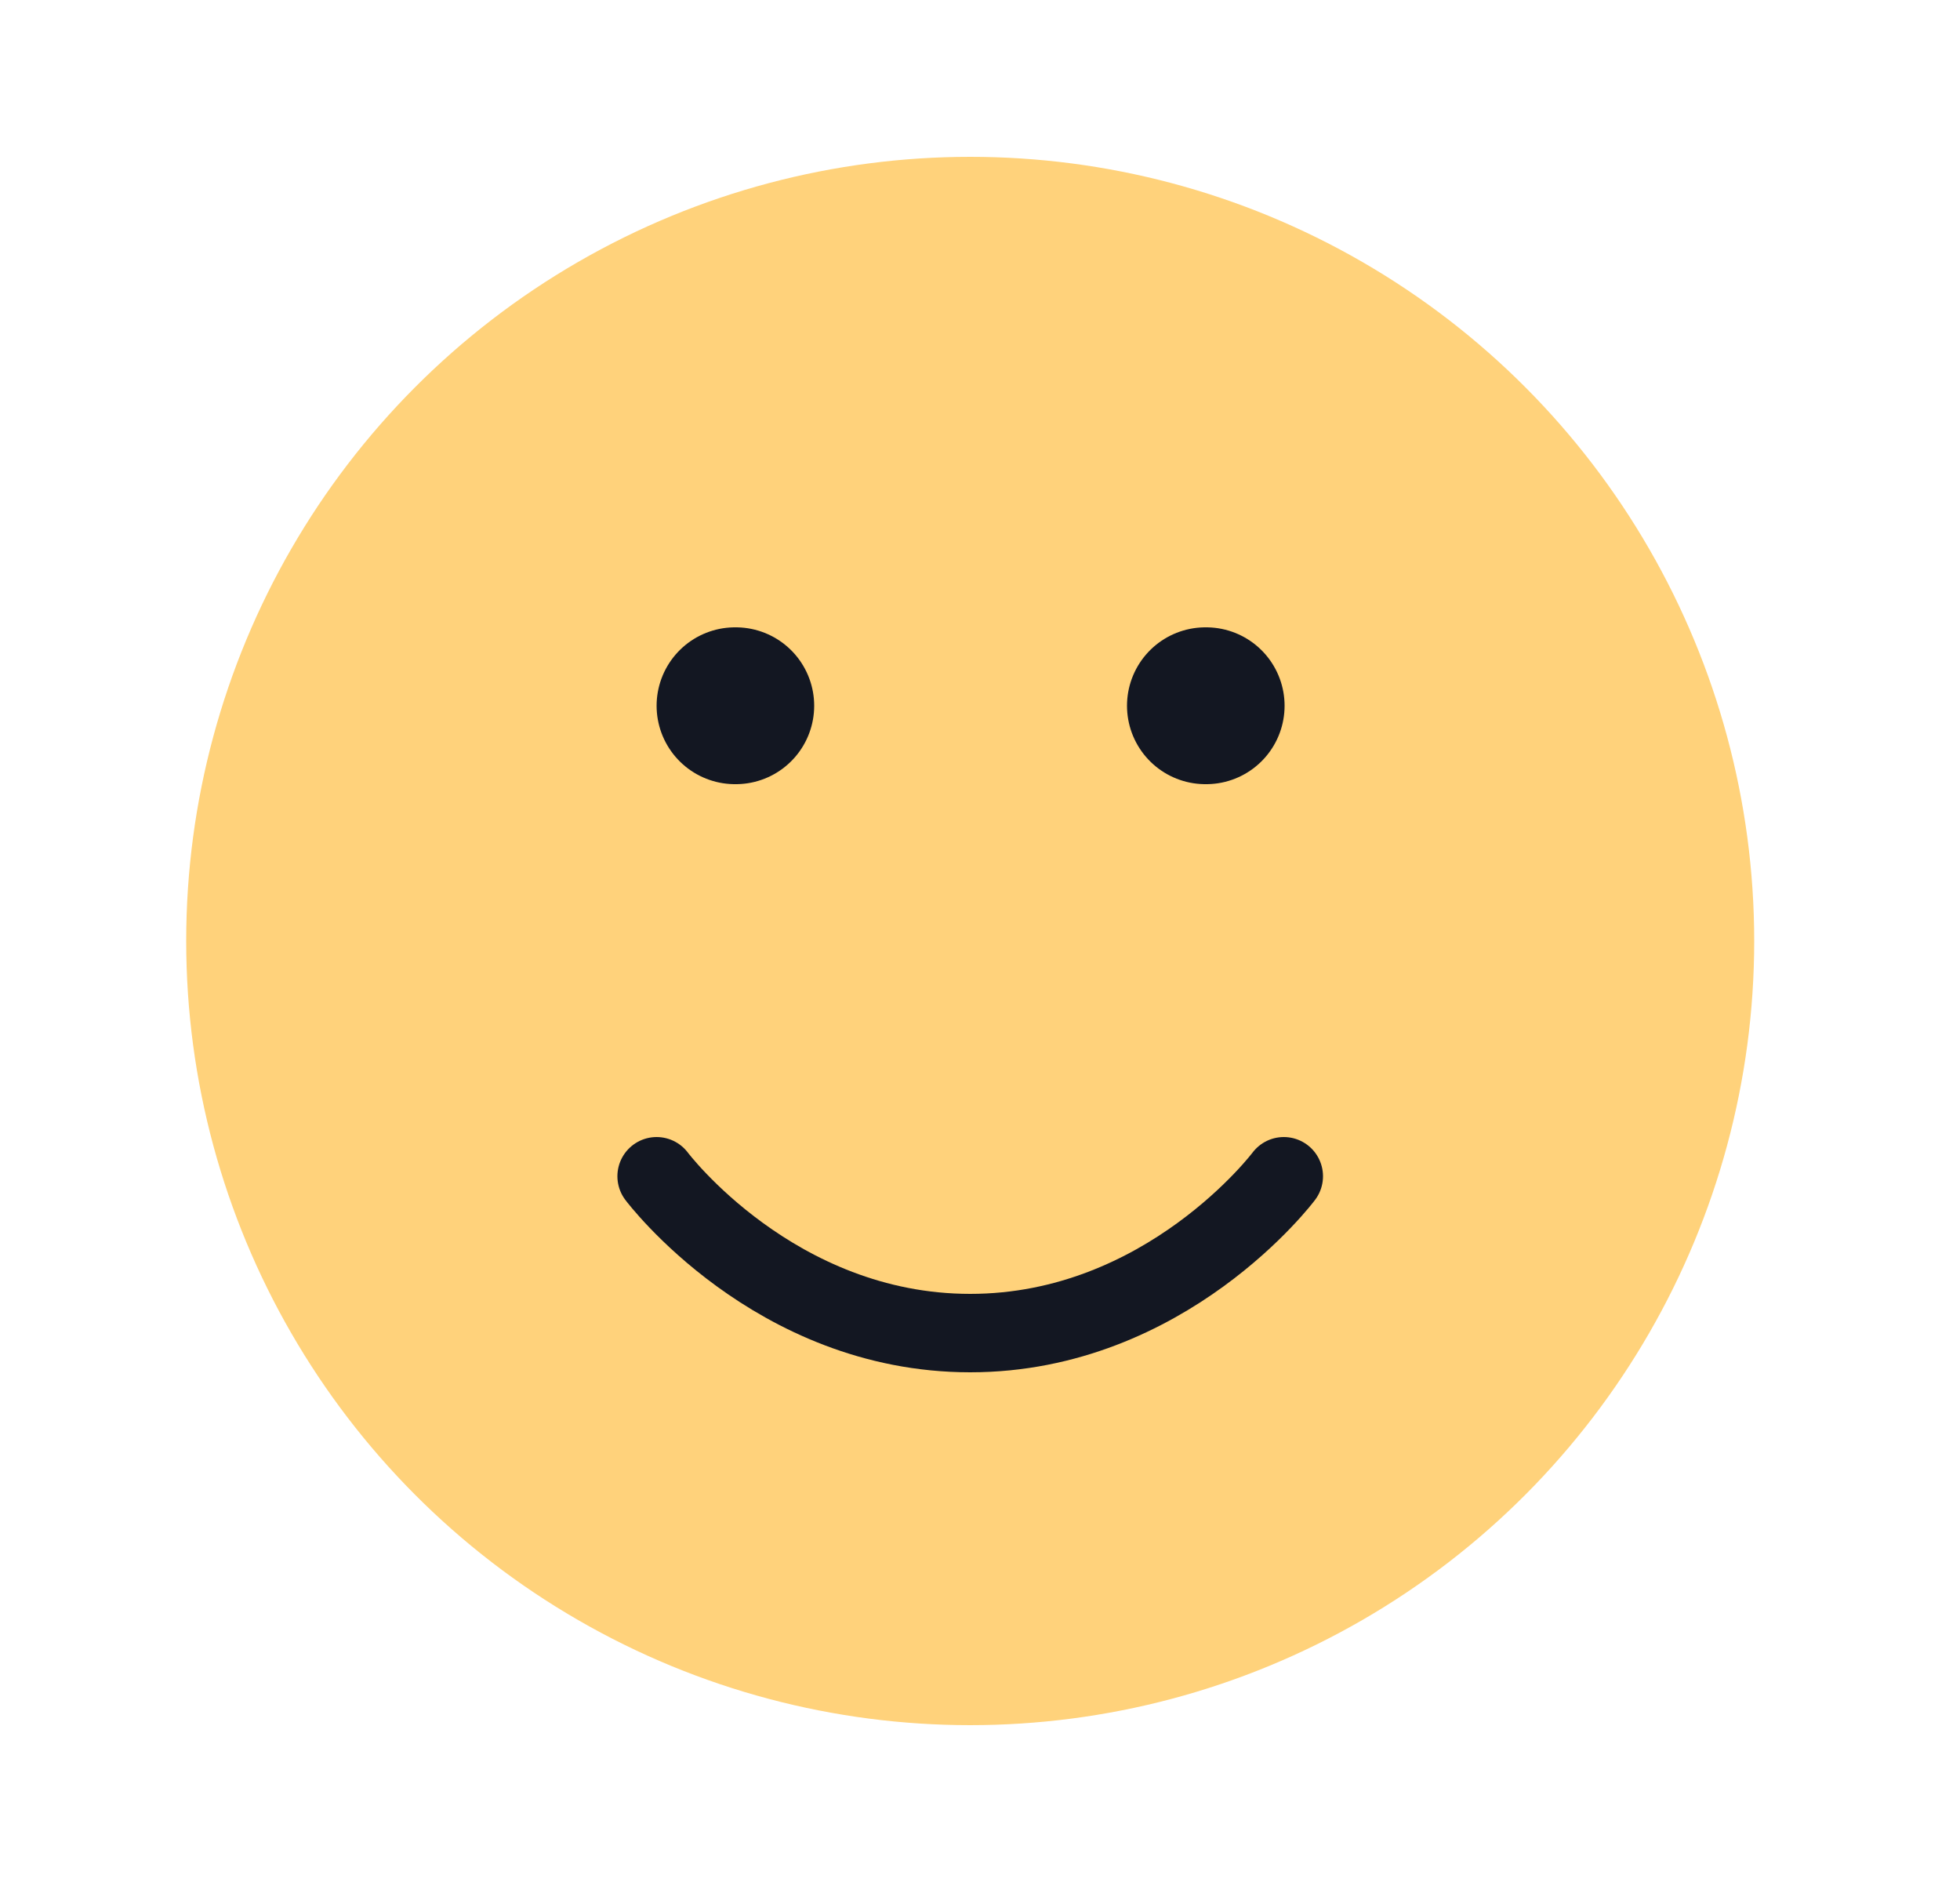
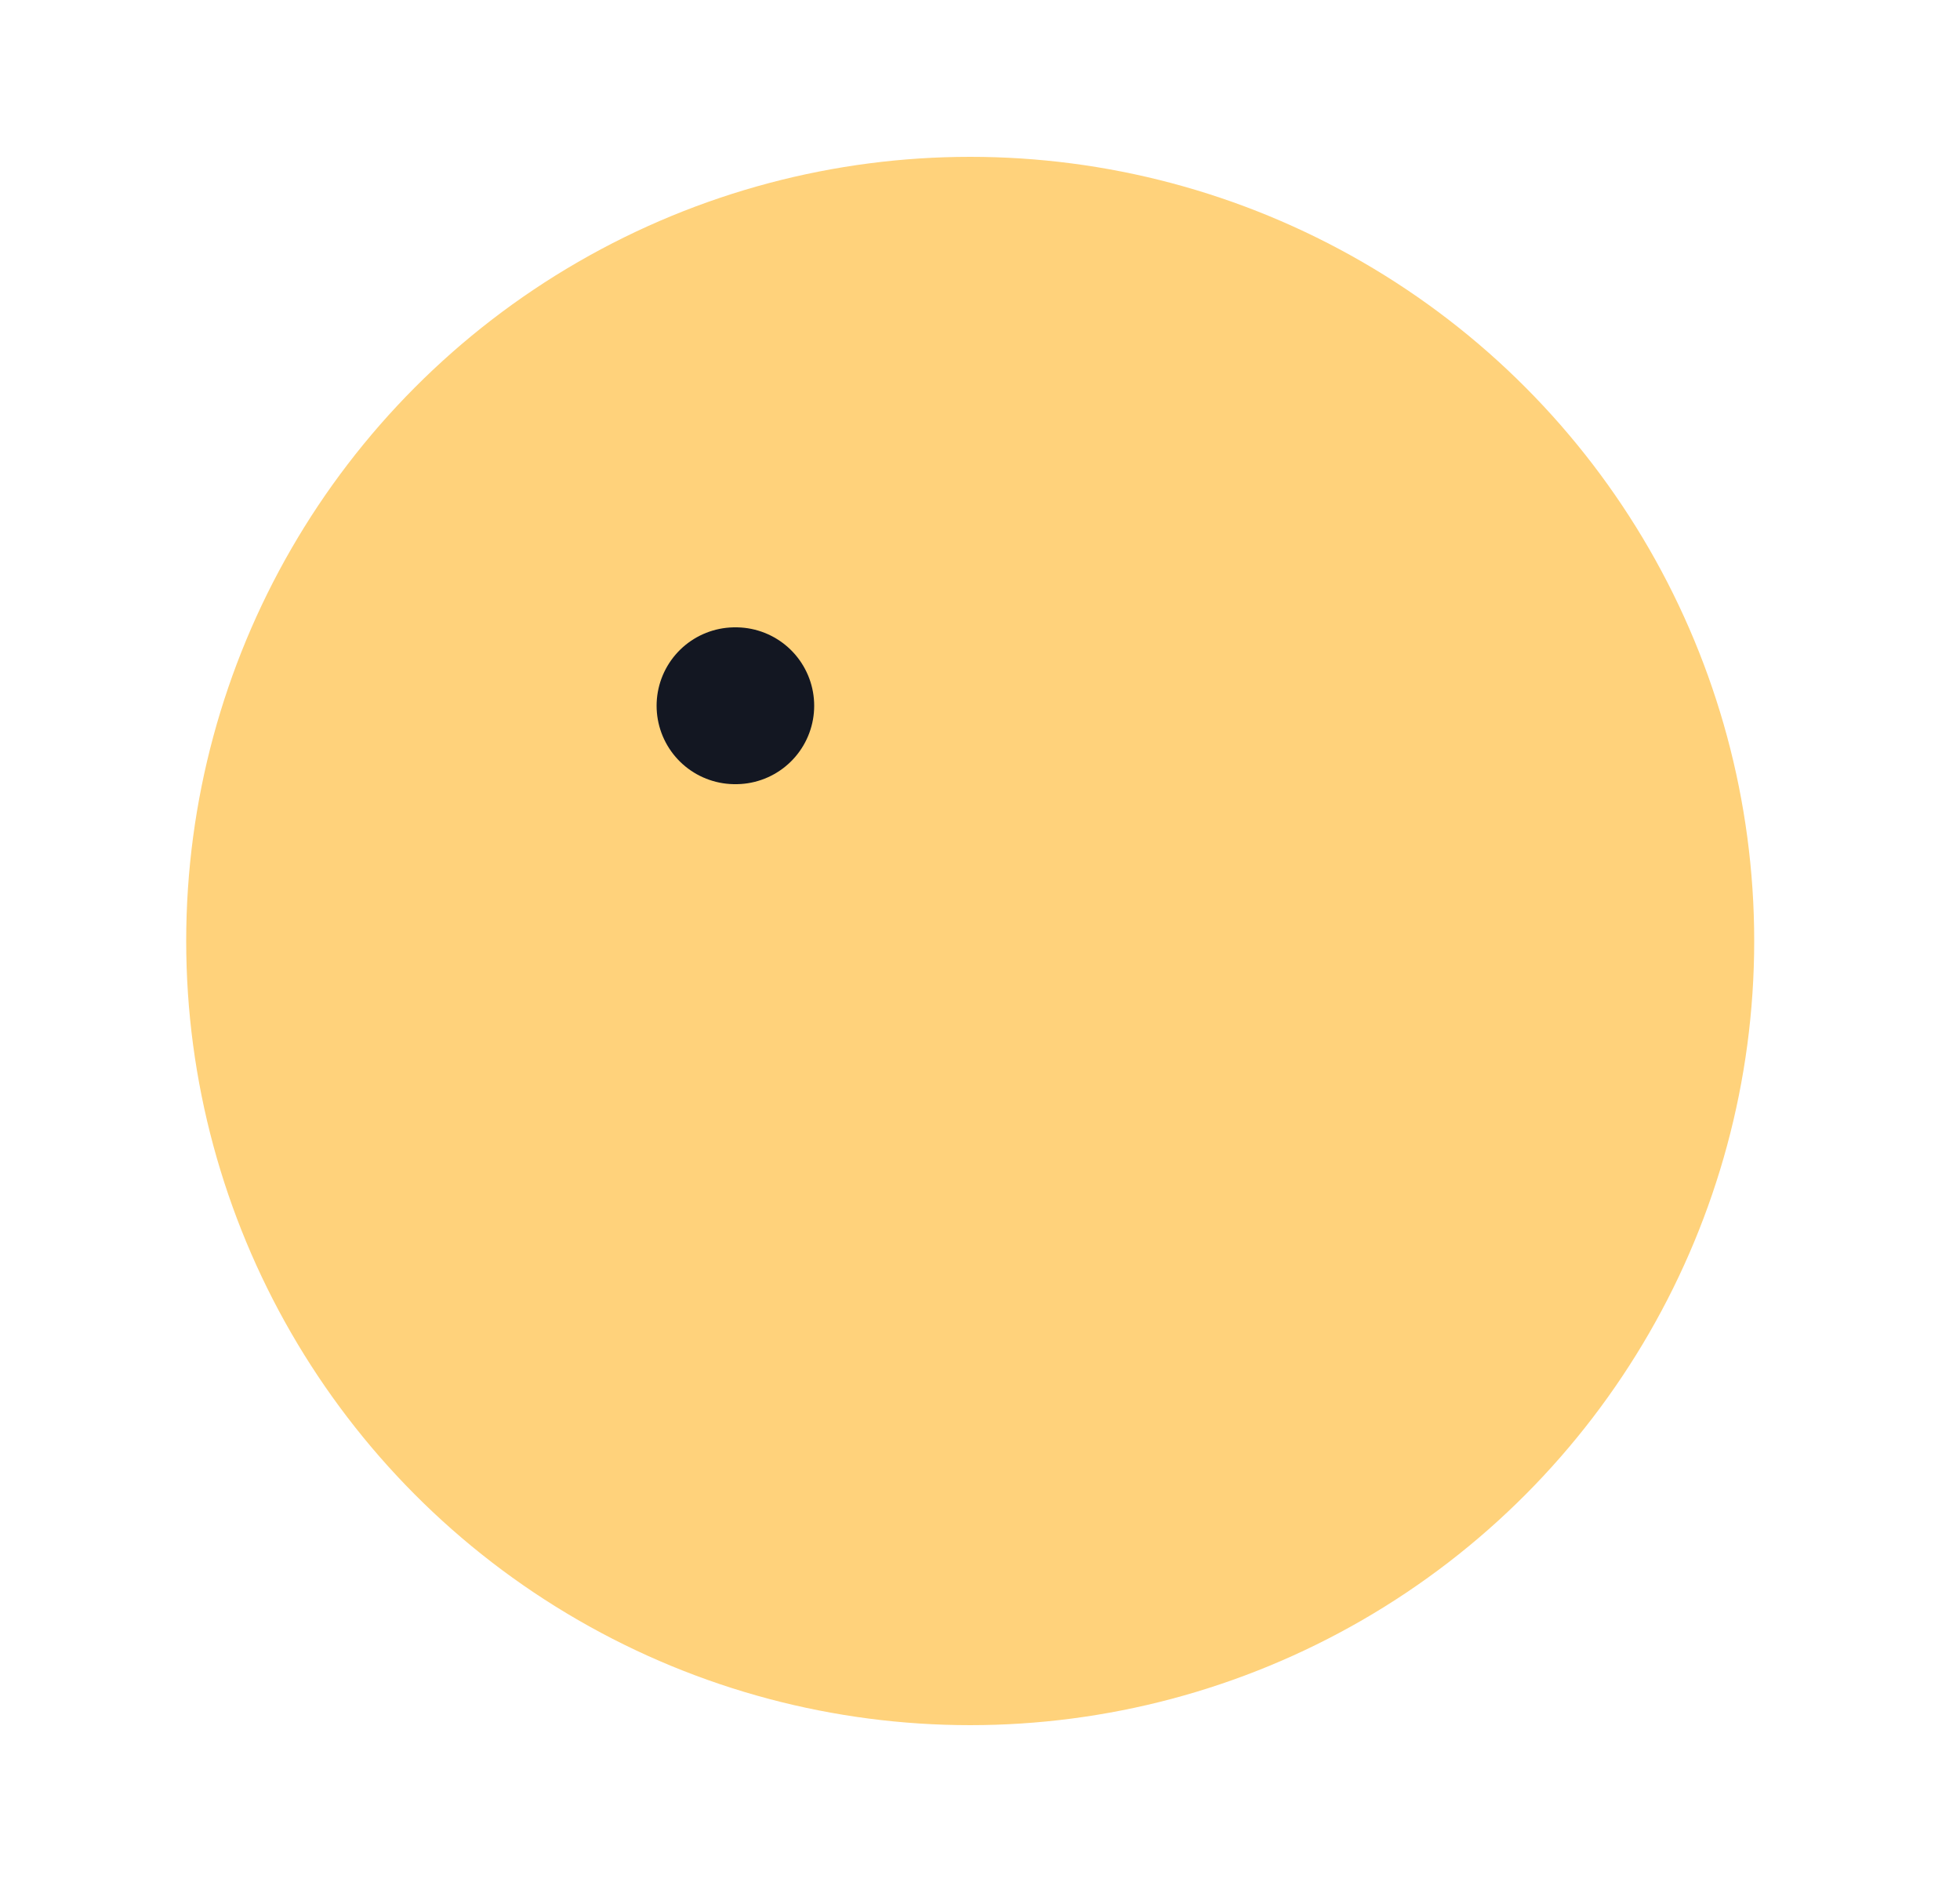
<svg xmlns="http://www.w3.org/2000/svg" width="25" height="24" viewBox="0 0 25 24" fill="none">
  <circle cx="12.375" cy="12" r="10" fill="#FFD27B" />
-   <path d="M8.375 15C8.375 15 9.875 17 12.375 17C14.875 17 16.375 15 16.375 15" stroke="#131722" stroke-linecap="round" stroke-linejoin="round" />
  <path d="M9.375 9H9.385" stroke="#131722" stroke-width="2" stroke-linecap="round" stroke-linejoin="round" />
-   <path d="M15.375 9H15.385" stroke="#131722" stroke-width="2" stroke-linecap="round" stroke-linejoin="round" />
</svg>